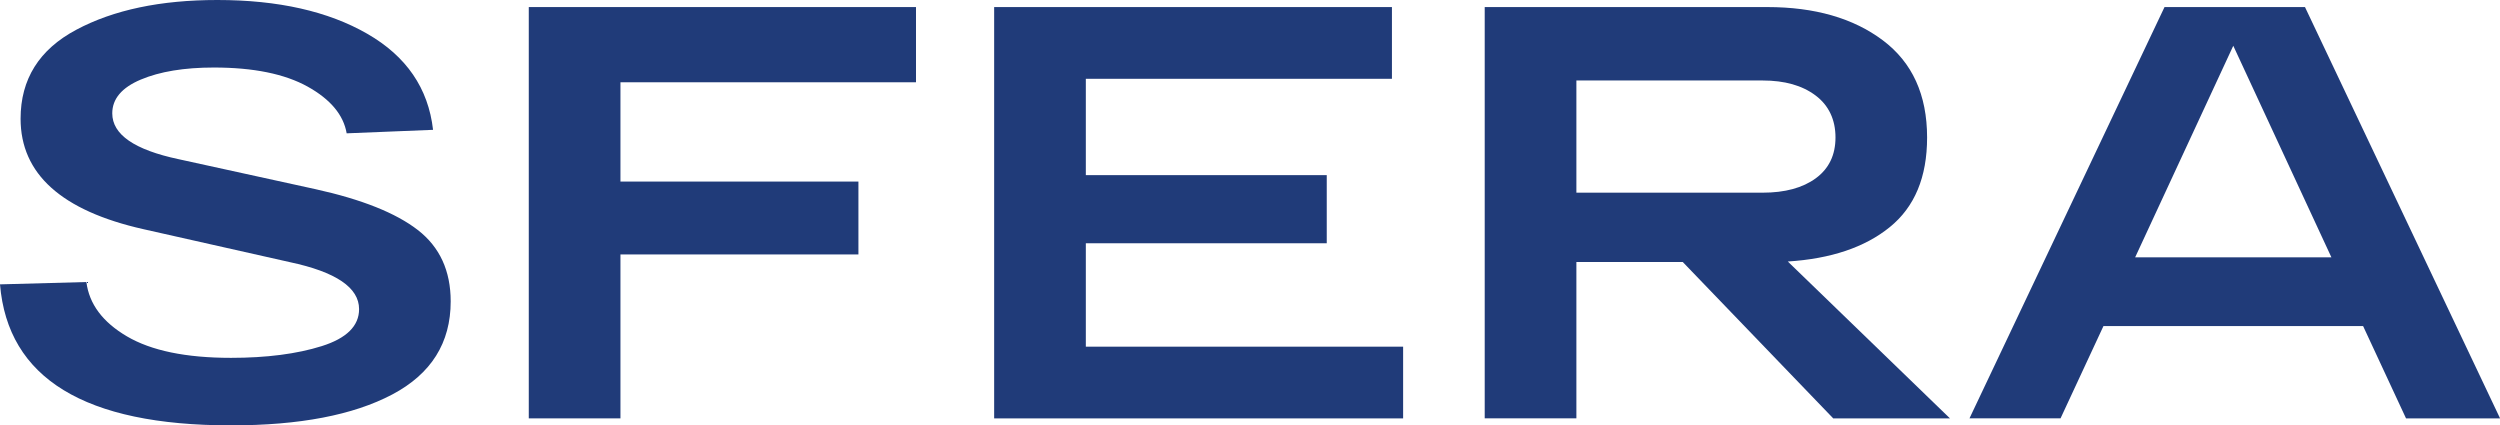
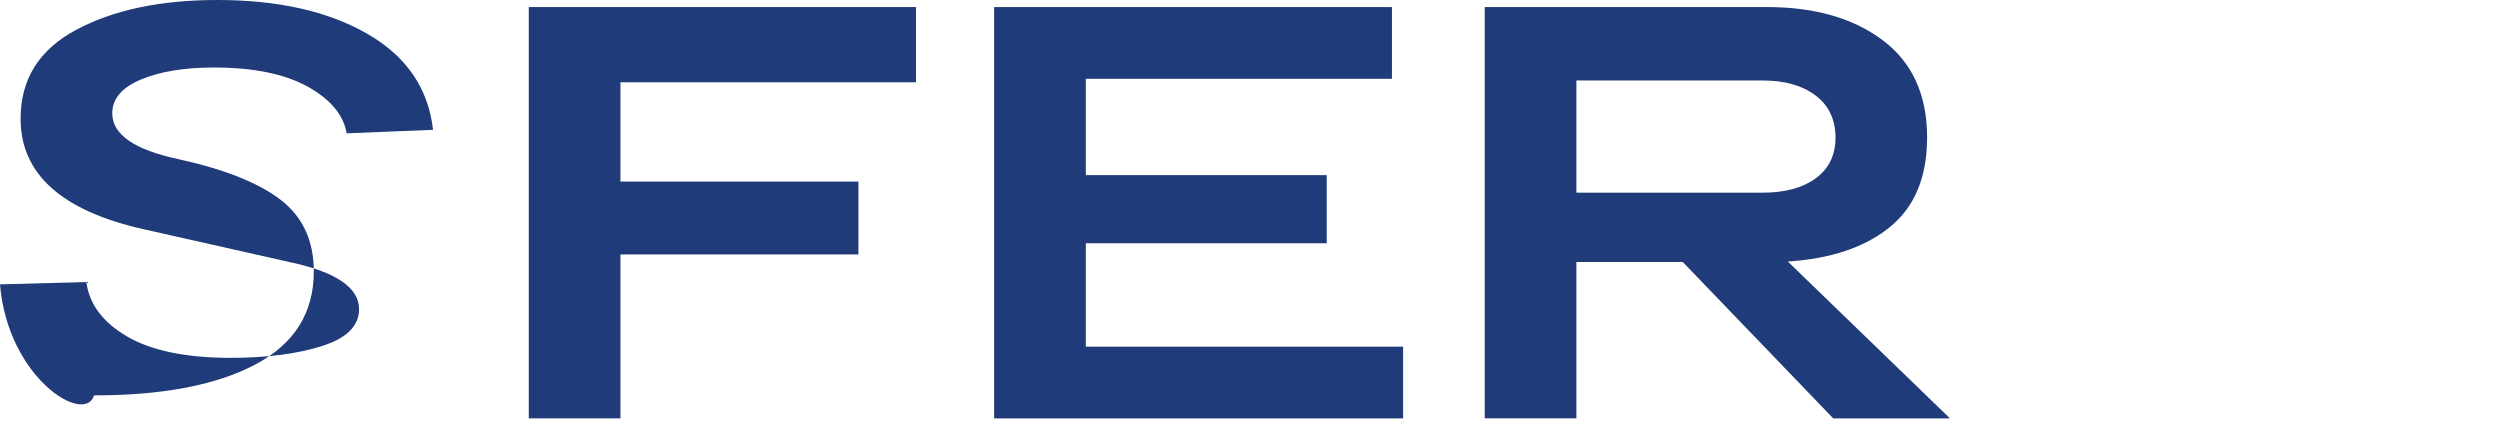
<svg xmlns="http://www.w3.org/2000/svg" id="_Слой_2" data-name="Слой 2" viewBox="0 0 364.33 61.99">
  <defs>
    <style> .cls-1 { fill: #203b79; } </style>
  </defs>
  <g id="_Слой_1-2" data-name="Слой 1">
    <g>
-       <path class="cls-1" d="M12.59,41.1c.4,3.2,2.37,5.84,5.91,7.92,3.54,2.08,8.59,3.13,15.16,3.13,5.19,0,9.6-.57,13.23-1.71,3.62-1.14,5.44-2.94,5.44-5.39,0-3.14-3.37-5.42-10.1-6.85l-21.32-4.8C8.96,30.71,3,25.34,3,17.3c0-5.76,2.71-10.09,8.13-12.97C16.55,1.44,23.4,0,31.68,0c8.85,0,16.13,1.64,21.84,4.92,5.71,3.28,8.9,7.95,9.59,14l-12.59.51c-.46-2.68-2.35-4.95-5.69-6.81-3.34-1.85-7.89-2.78-13.66-2.78-4.34,0-7.89.59-10.66,1.76s-4.15,2.81-4.15,4.92c0,3.08,3.22,5.31,9.68,6.68l19.95,4.37c6.74,1.49,11.7,3.47,14.9,5.95,3.2,2.48,4.79,5.95,4.79,10.4,0,6.05-2.84,10.57-8.52,13.57-5.68,3-13.51,4.5-23.5,4.5C12.36,61.99,1.14,55.14,0,41.44l12.59-.34Z" />
+       <path class="cls-1" d="M12.59,41.1c.4,3.2,2.37,5.84,5.91,7.92,3.54,2.08,8.59,3.13,15.16,3.13,5.19,0,9.6-.57,13.23-1.71,3.62-1.14,5.44-2.94,5.44-5.39,0-3.14-3.37-5.42-10.1-6.85l-21.32-4.8C8.96,30.71,3,25.34,3,17.3c0-5.76,2.71-10.09,8.13-12.97C16.55,1.44,23.4,0,31.68,0c8.85,0,16.13,1.64,21.84,4.92,5.71,3.28,8.9,7.95,9.59,14l-12.59.51c-.46-2.68-2.35-4.95-5.69-6.81-3.34-1.85-7.89-2.78-13.66-2.78-4.34,0-7.89.59-10.66,1.76s-4.15,2.81-4.15,4.92c0,3.08,3.22,5.31,9.68,6.68c6.74,1.49,11.7,3.47,14.9,5.95,3.2,2.48,4.79,5.95,4.79,10.4,0,6.05-2.84,10.57-8.52,13.57-5.68,3-13.51,4.5-23.5,4.5C12.36,61.99,1.14,55.14,0,41.44l12.59-.34Z" />
      <path class="cls-1" d="M77.06,60.96V1.03h56.43v10.96h-43.07v14.47h34.68v10.62h-34.68v23.89h-13.36Z" />
      <path class="cls-1" d="M144.88,60.96V1.03h57.97v10.45h-44.61v14.04h35.11v9.93h-35.11v15.07h46.24v10.45h-59.59Z" />
      <path class="cls-1" d="M267.15,60.96l-21.92-22.78h-15.5v22.78h-13.36V1.03h41.18c6.91,0,12.52,1.61,16.83,4.84,4.31,3.23,6.46,7.95,6.46,14.17,0,5.77-1.81,10.12-5.44,13.06-3.62,2.94-8.58,4.61-14.86,5.01l23.63,22.86h-17.04ZM229.73,11.73v16.35h27.14c3.26,0,5.84-.7,7.75-2.1,1.91-1.4,2.87-3.38,2.87-5.95s-.97-4.67-2.91-6.12c-1.94-1.46-4.51-2.18-7.71-2.18h-27.14Z" />
-       <path class="cls-1" d="M350.63,60.96l-6.25-13.44h-37.84l-6.25,13.44h-13.27L315.44,1.03h20.47l28.43,59.94h-13.7ZM311.16,37.5h28.6l-14.3-30.83-14.3,30.83Z" />
    </g>
  </g>
</svg>